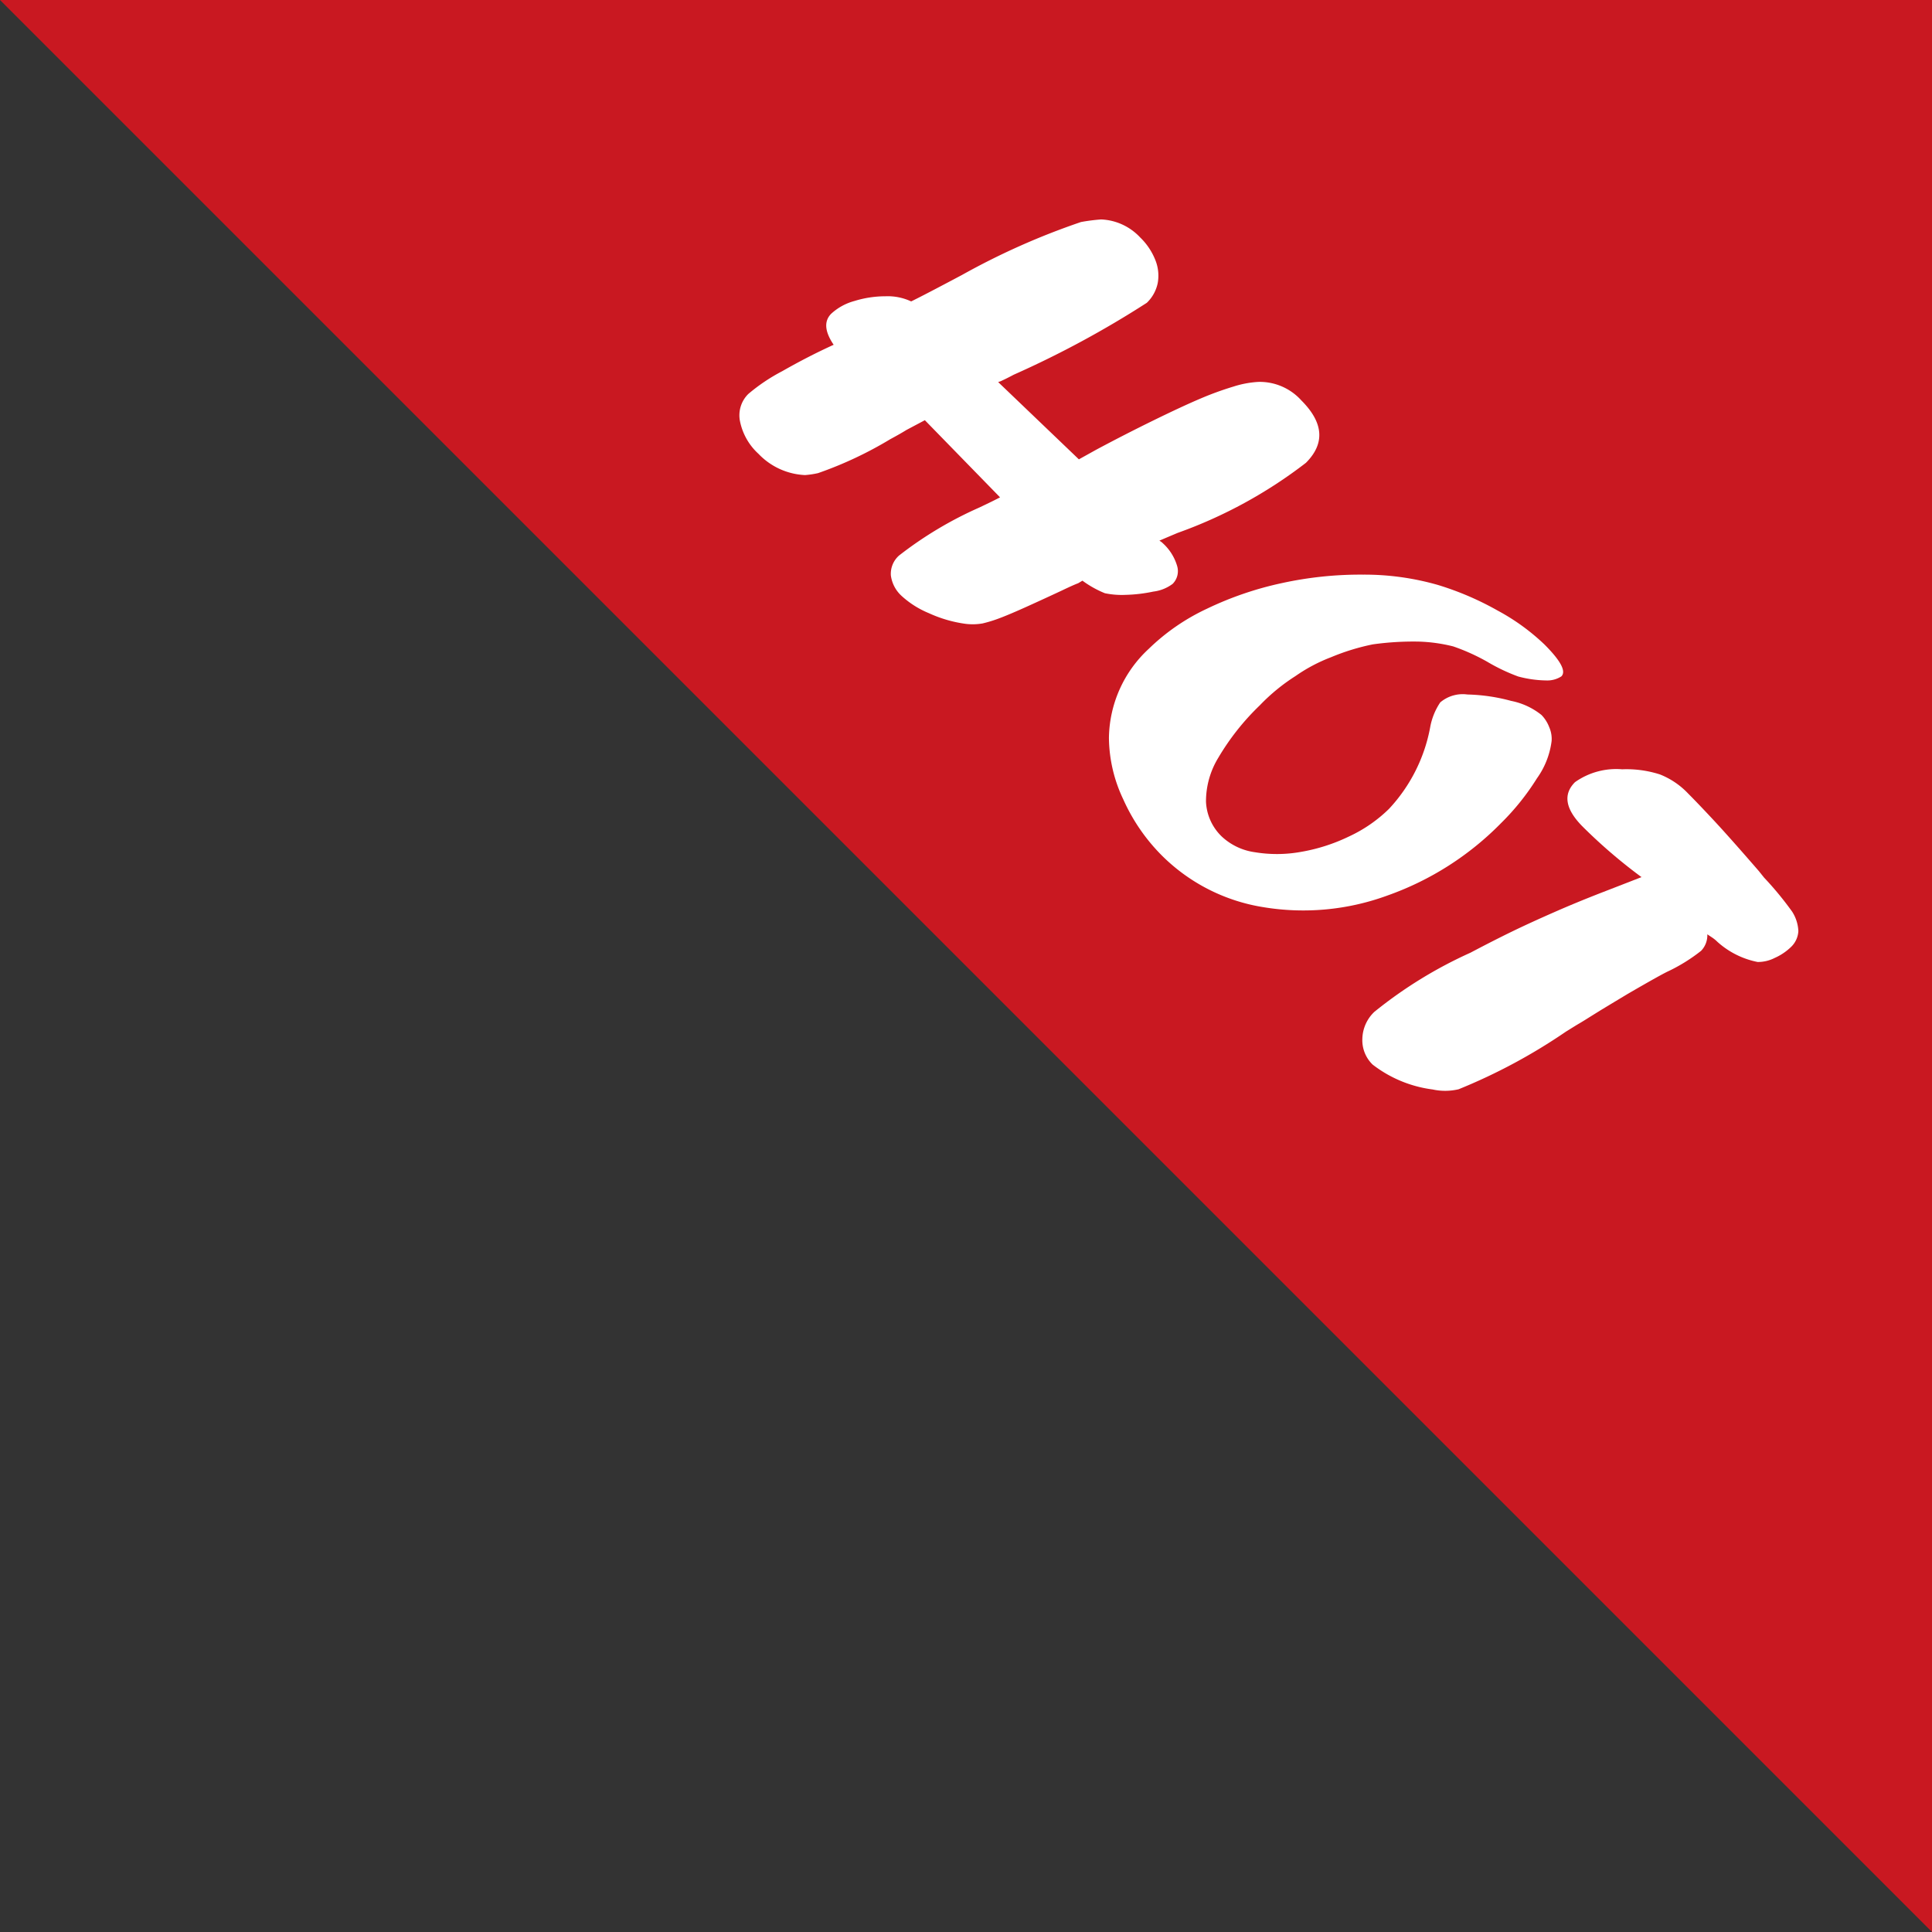
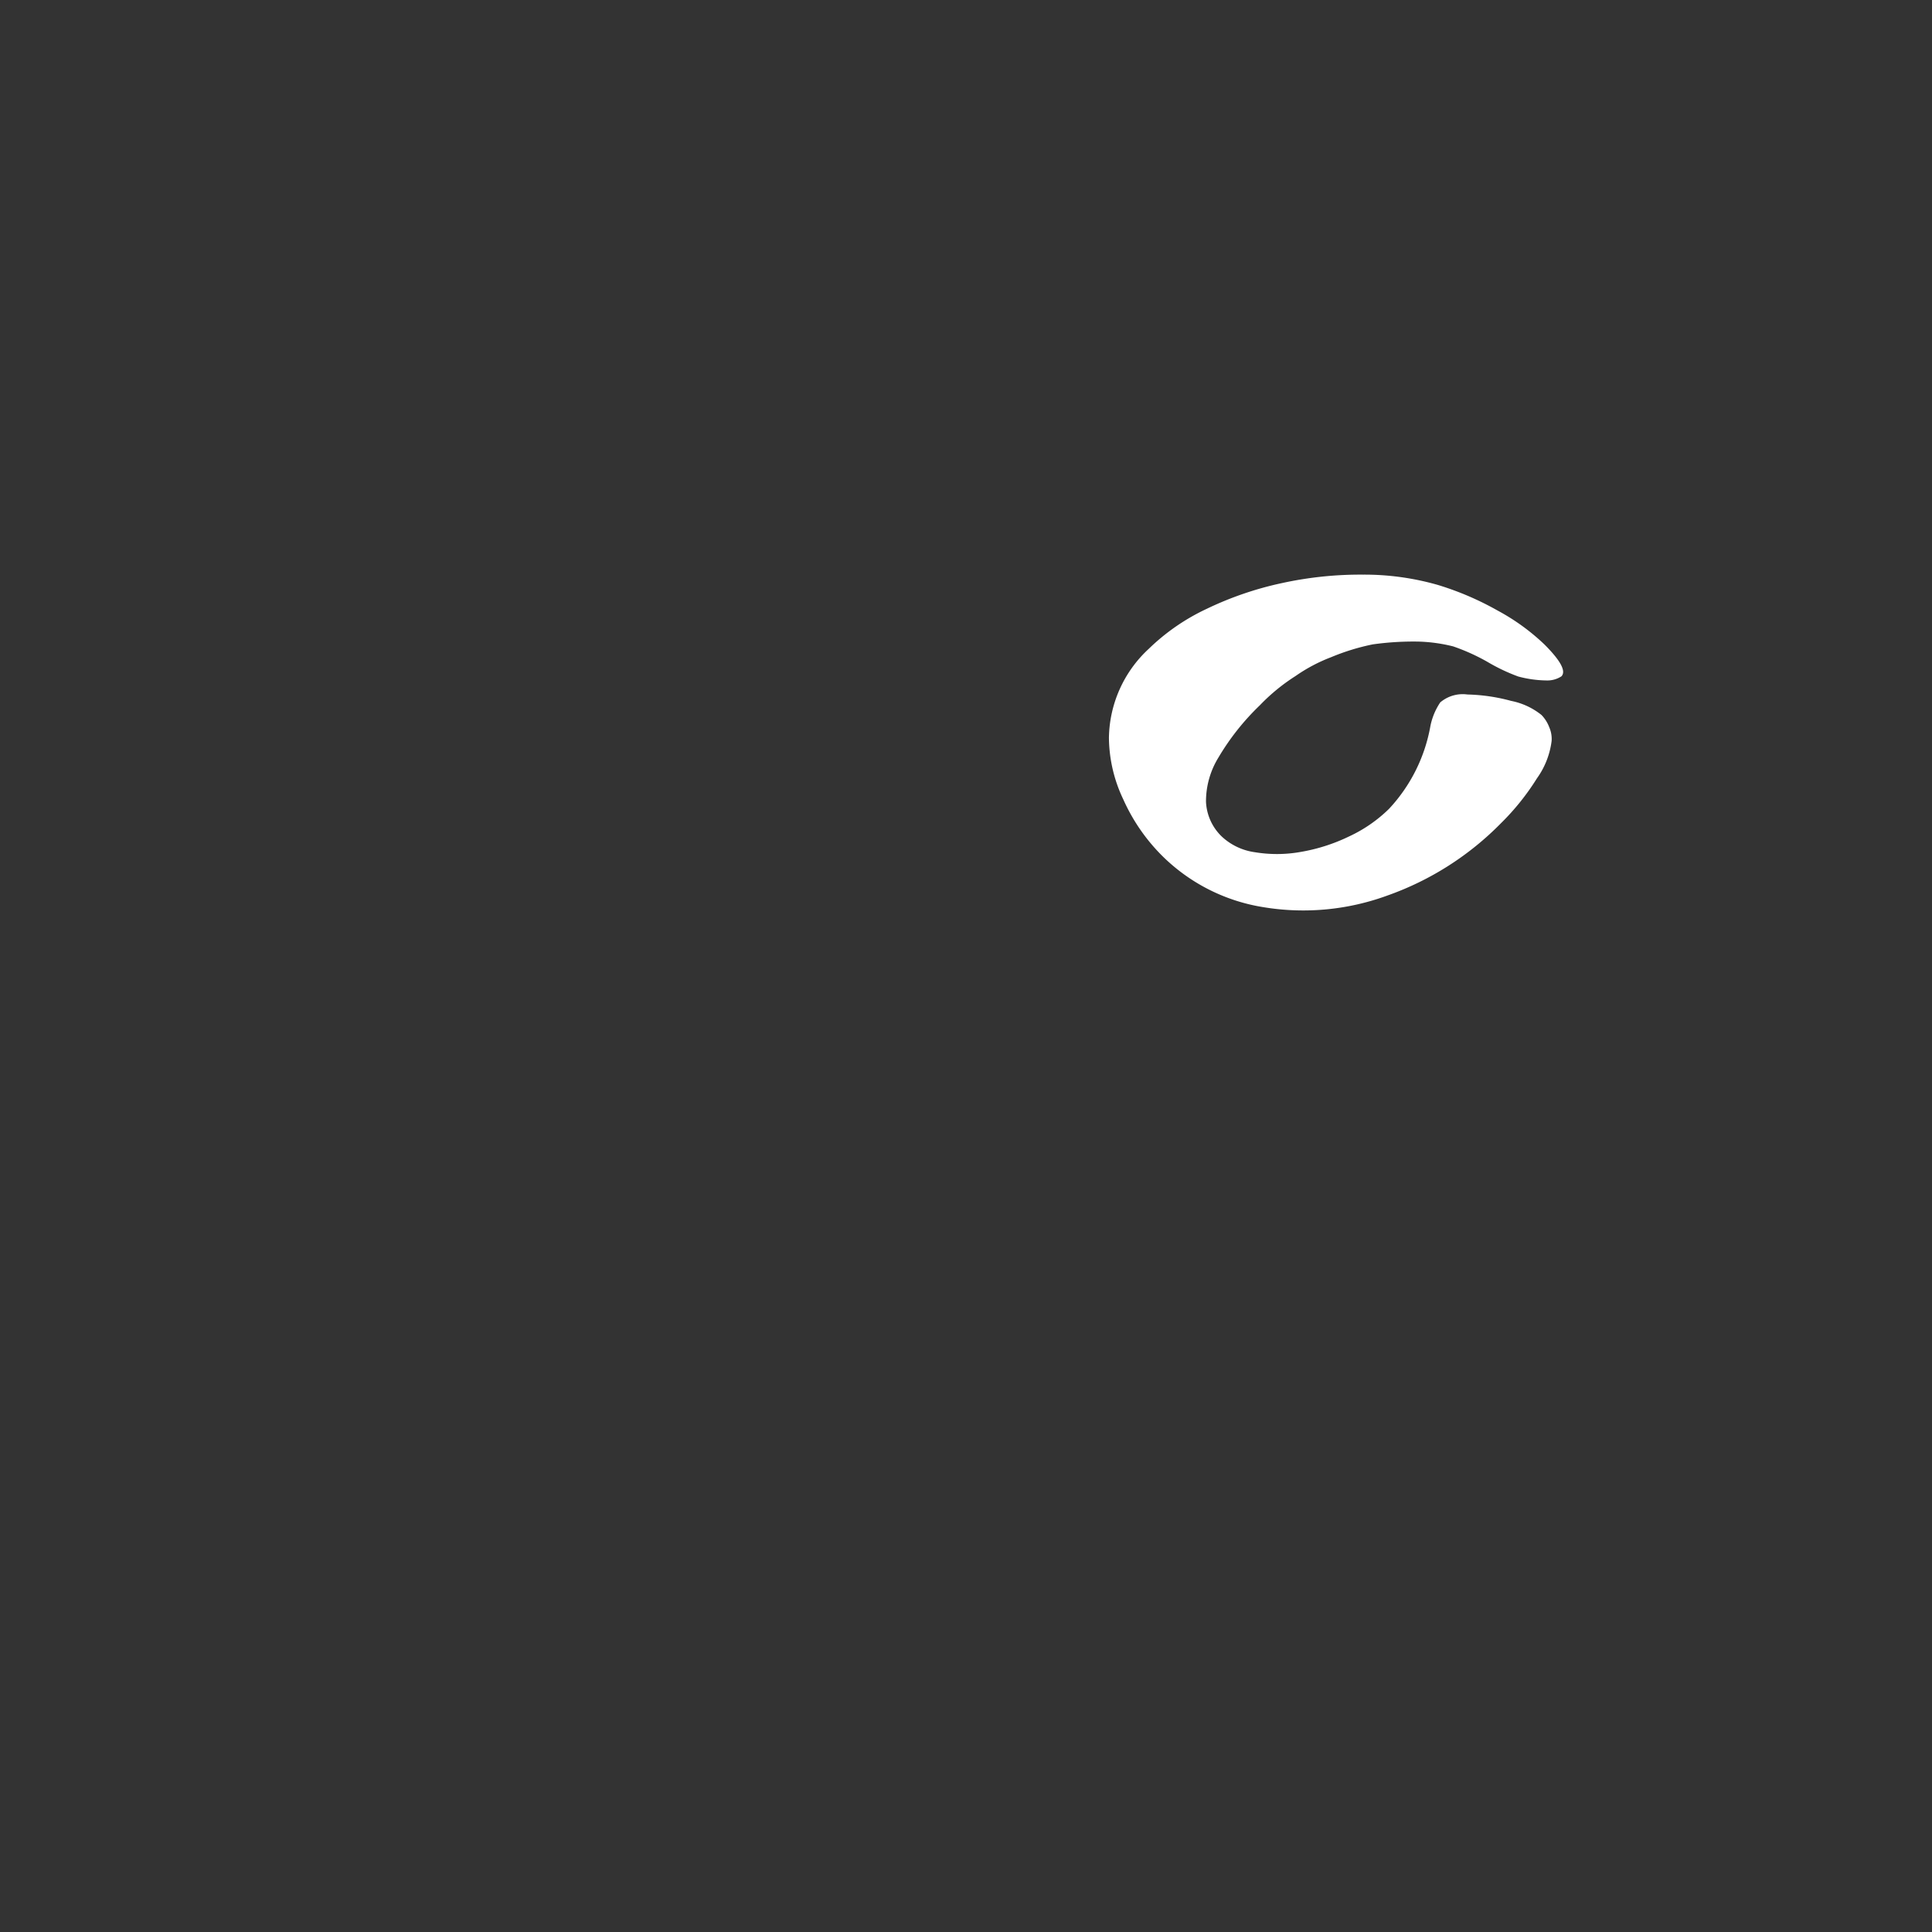
<svg xmlns="http://www.w3.org/2000/svg" viewBox="0 0 75.161 75.161">
  <rect x="0" y="0" width="75.161" height="75.161" fill="#333333" stroke="none" />
  <defs>
    <style>
      .cls-1 {
        fill: #c91821;
      }

      .cls-2 {
        fill: #fff;
      }
    </style>
  </defs>
  <title>hot-red</title>
  <g id="Layer_2" data-name="Layer 2">
    <g id="Layer_1-2" data-name="Layer 1">
      <g>
-         <polygon class="cls-1" points="0 0 75.161 0 75.161 75.161 0 0" />
        <g>
-           <path class="cls-2" d="M35.98,16.347l-.718.381q-.225.141-.626.357a14.929,14.929,0,0,1-2.811,1.321,3.434,3.434,0,0,1-.508.076,2.664,2.664,0,0,1-1.807-.824,2.343,2.343,0,0,1-.72-1.261,1.166,1.166,0,0,1,.321-1.07,7.115,7.115,0,0,1,1.321-.887q1.013-.578,2-1.027-.527-.777-.093-1.21a2.164,2.164,0,0,1,.9-.493,4.079,4.079,0,0,1,1.208-.184,2.153,2.153,0,0,1,1,.2q.482-.234,1.983-1.032a27.887,27.887,0,0,1,4.625-2.057,7.3,7.3,0,0,1,.783-.1,2.2,2.2,0,0,1,1.518.7,2.5,2.5,0,0,1,.592.884,1.62,1.62,0,0,1,.091.892,1.475,1.475,0,0,1-.424.767,38.213,38.213,0,0,1-5.183,2.8c-.05.028-.125.066-.225.117s-.192.094-.275.133l-.1.034,3.14,3.006.675-.375q1.107-.592,2.22-1.137t1.821-.846a12.282,12.282,0,0,1,1.3-.474,3.885,3.885,0,0,1,.969-.181,2.18,2.18,0,0,1,1.671.722q1.3,1.3.177,2.426a18.158,18.158,0,0,1-4.995,2.728q-.582.246-.706.3c.028.017.051.032.07.046a.46.46,0,0,1,.062.053,1.93,1.93,0,0,1,.557.882.7.7,0,0,1-.173.7,1.557,1.557,0,0,1-.749.3,5.9,5.9,0,0,1-1.082.128,3.231,3.231,0,0,1-.807-.064,4.06,4.06,0,0,1-.872-.488l-.167.1q-.183.067-.633.283-.658.308-1.33.612t-1.062.452a5.182,5.182,0,0,1-.691.216,2.256,2.256,0,0,1-.667.016,5.042,5.042,0,0,1-1.422-.414,3.6,3.6,0,0,1-1.055-.665,1.308,1.308,0,0,1-.426-.809.952.952,0,0,1,.316-.767,14.812,14.812,0,0,1,3.118-1.866q.565-.267.814-.4Z" />
          <path class="cls-2" d="M55.191,24.96a11.364,11.364,0,0,0-1.784.108,8.665,8.665,0,0,0-1.625.5A6.384,6.384,0,0,0,50.4,26.3a7.491,7.491,0,0,0-1.392,1.142A9.539,9.539,0,0,0,47.4,29.472a3.259,3.259,0,0,0-.483,1.717,2,2,0,0,0,.613,1.354,2.355,2.355,0,0,0,1.295.612,5.242,5.242,0,0,0,1.779-.013,6.994,6.994,0,0,0,1.875-.6,5.554,5.554,0,0,0,1.558-1.075,6.336,6.336,0,0,0,1.6-3.166,2.534,2.534,0,0,1,.393-.975,1.35,1.35,0,0,1,1.058-.308,7.066,7.066,0,0,1,1.7.249,2.723,2.723,0,0,1,1.183.55,1.4,1.4,0,0,1,.3.475,1.139,1.139,0,0,1,.092.534,3.172,3.172,0,0,1-.571,1.454A9.535,9.535,0,0,1,58.4,32.018a11.619,11.619,0,0,1-4.434,2.824,9.507,9.507,0,0,1-4.815.45,7.188,7.188,0,0,1-3.958-2.017A7.3,7.3,0,0,1,43.7,31.1a5.676,5.676,0,0,1-.559-2.392,4.8,4.8,0,0,1,1.549-3.466,8.236,8.236,0,0,1,2.258-1.558,13.033,13.033,0,0,1,2.924-1,14.287,14.287,0,0,1,3.162-.329,10.383,10.383,0,0,1,2.9.4,11.53,11.53,0,0,1,2.333,1,8.363,8.363,0,0,1,1.817,1.317q.95.95.658,1.241a1,1,0,0,1-.558.159,4.441,4.441,0,0,1-1.121-.154,7.256,7.256,0,0,1-1.2-.571,7.871,7.871,0,0,0-1.329-.6A6.251,6.251,0,0,0,55.191,24.96Z" />
-           <path class="cls-2" d="M62.272,39.3l-.442.275q-.225.143-.387.238c-.109.063-.2.121-.28.17s-.159.1-.242.15a22.072,22.072,0,0,1-4.177,2.243,2.286,2.286,0,0,1-1.009.008,4.825,4.825,0,0,1-2.335-.968,1.318,1.318,0,0,1-.4-1.009,1.492,1.492,0,0,1,.466-1.042,17.055,17.055,0,0,1,3.736-2.3q.918-.484,1.614-.822t1.6-.735q.905-.4,1.958-.808t1.486-.577a20.482,20.482,0,0,1-2.279-1.954q-1.025-1.025-.308-1.741a2.775,2.775,0,0,1,1.833-.5,4.256,4.256,0,0,1,1.471.2,3.062,3.062,0,0,1,1.1.746q.35.35.938.979t1.595,1.787l.217.25.2.25a12.71,12.71,0,0,1,1.092,1.324,1.521,1.521,0,0,1,.243.757.92.92,0,0,1-.273.607,2.186,2.186,0,0,1-.648.439,1.438,1.438,0,0,1-.665.157,3.289,3.289,0,0,1-1.565-.785,1.369,1.369,0,0,0-.191-.158l-.2-.133a.868.868,0,0,1-.242.642,6.7,6.7,0,0,1-1.242.778q-.267.117-1.616.9l-.625.376Z" />
        </g>
      </g>
    </g>
  </g>
</svg>